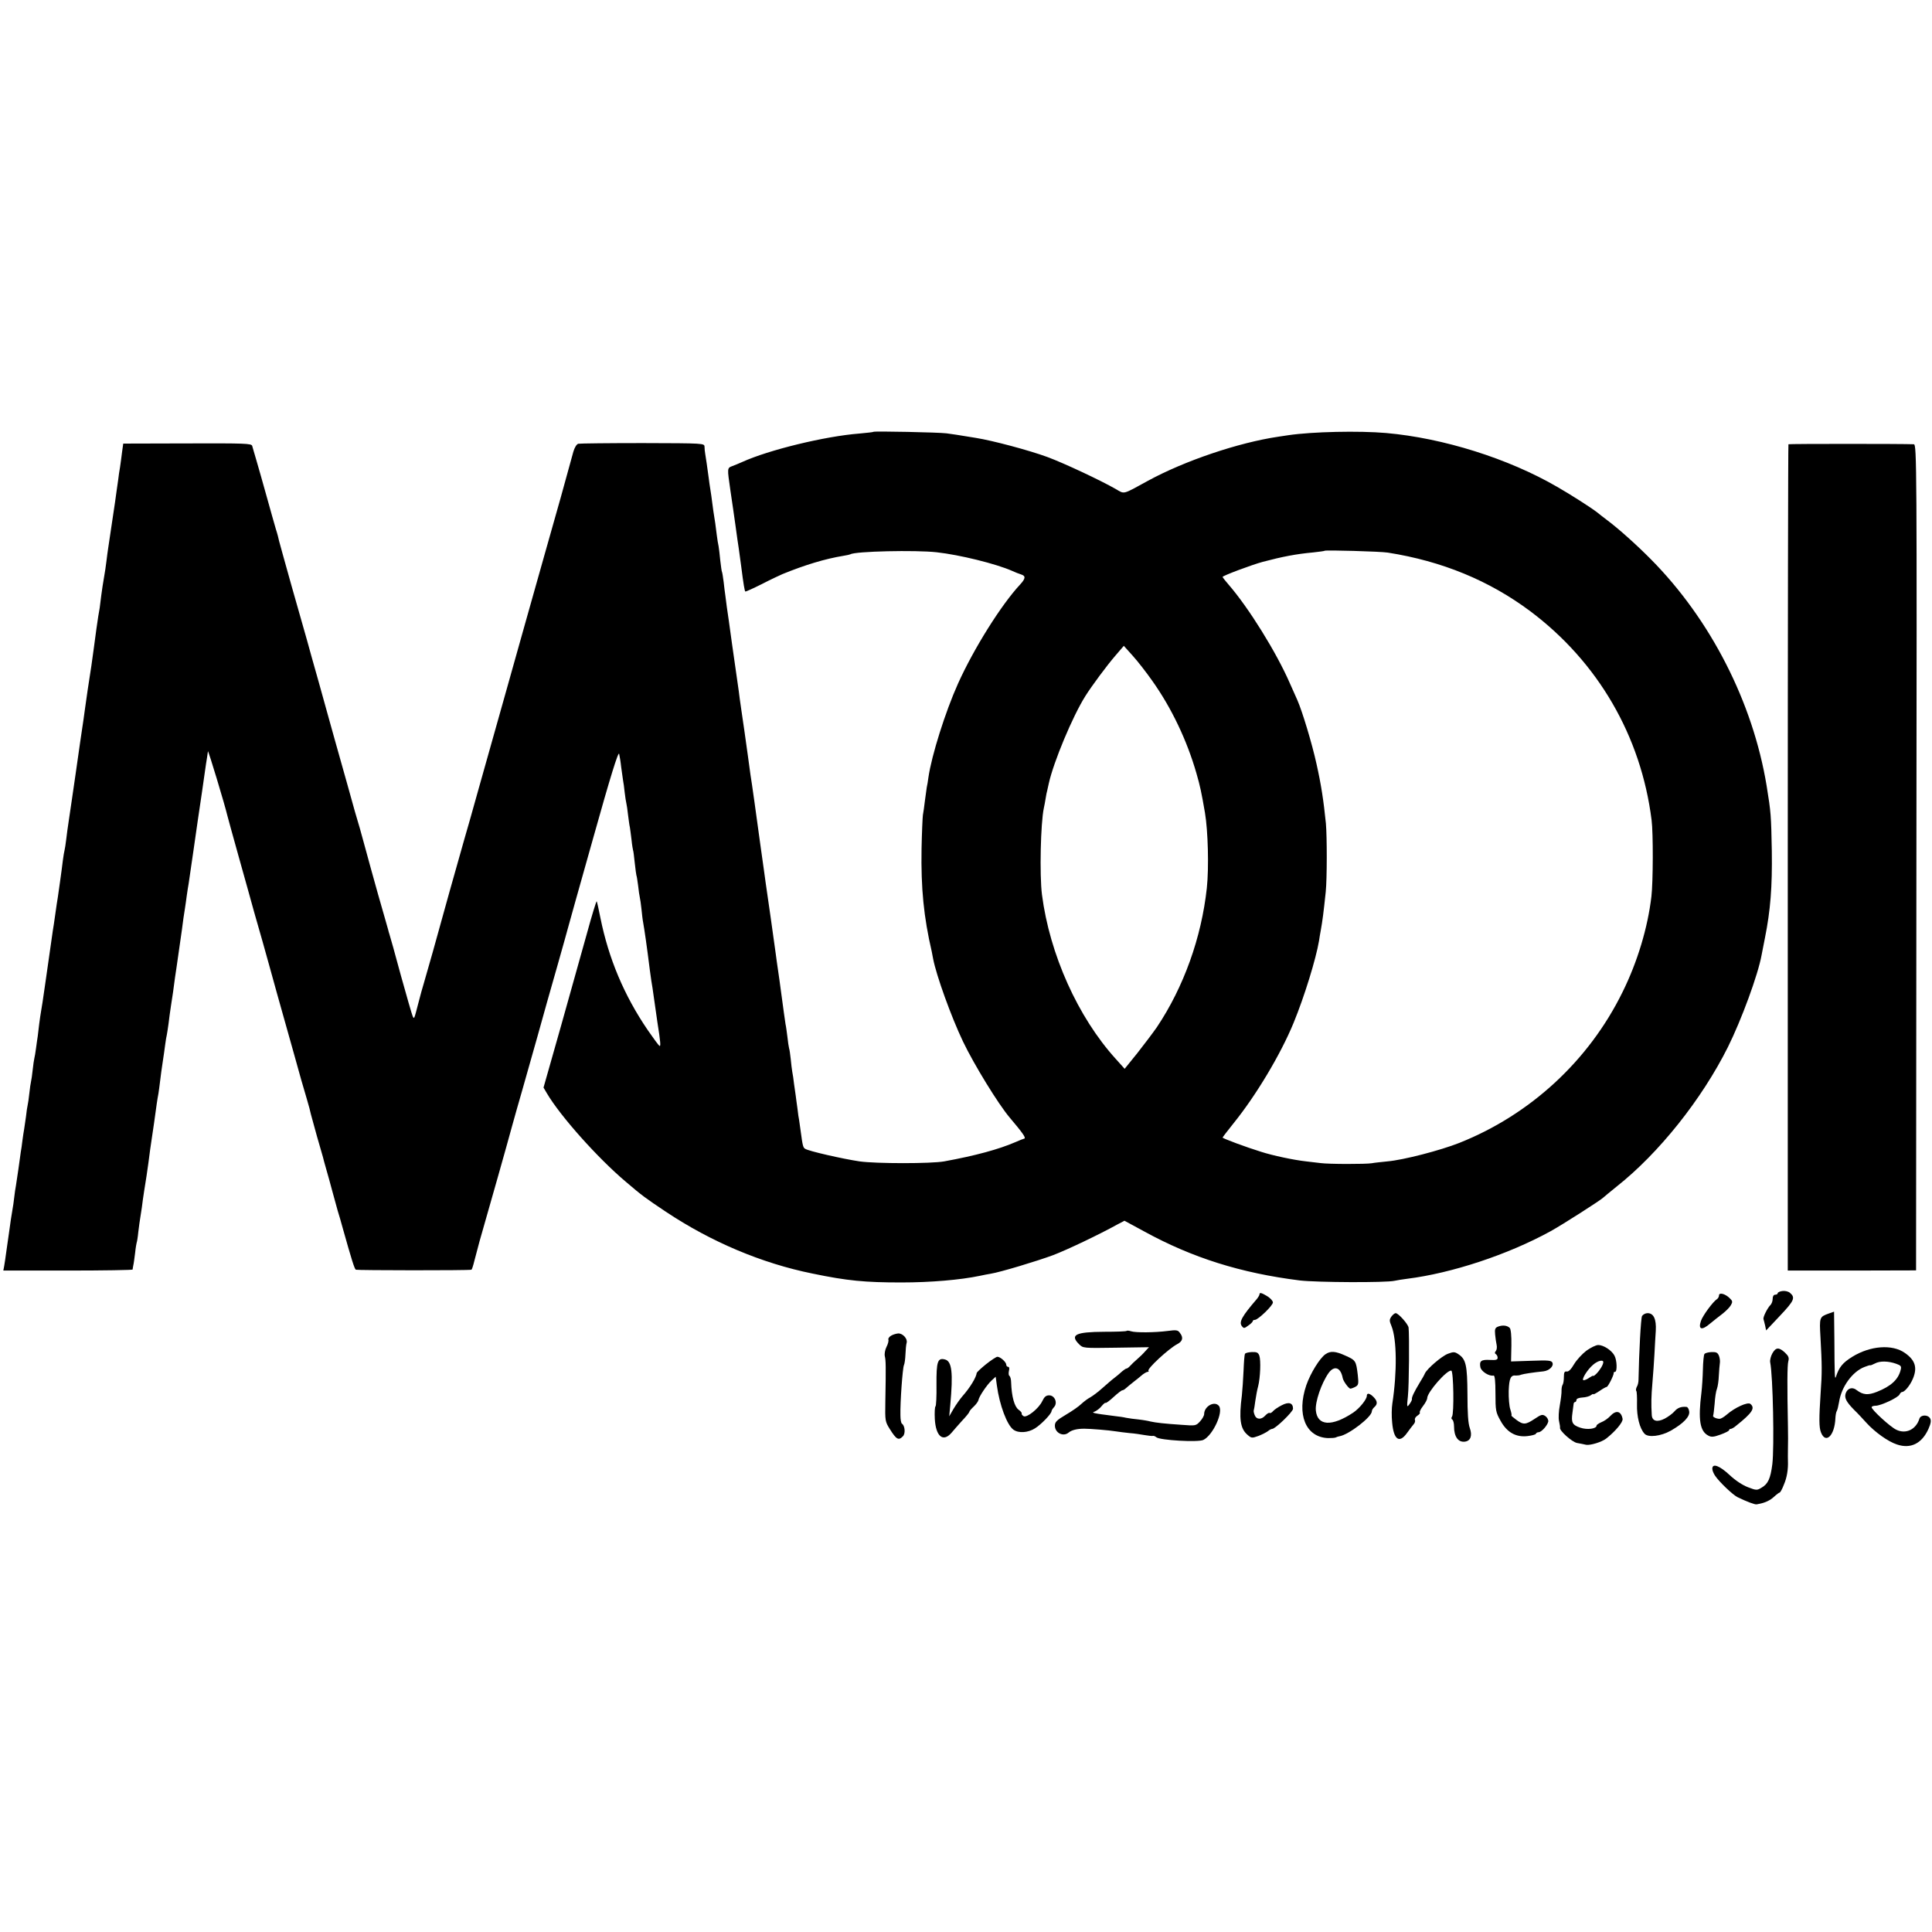
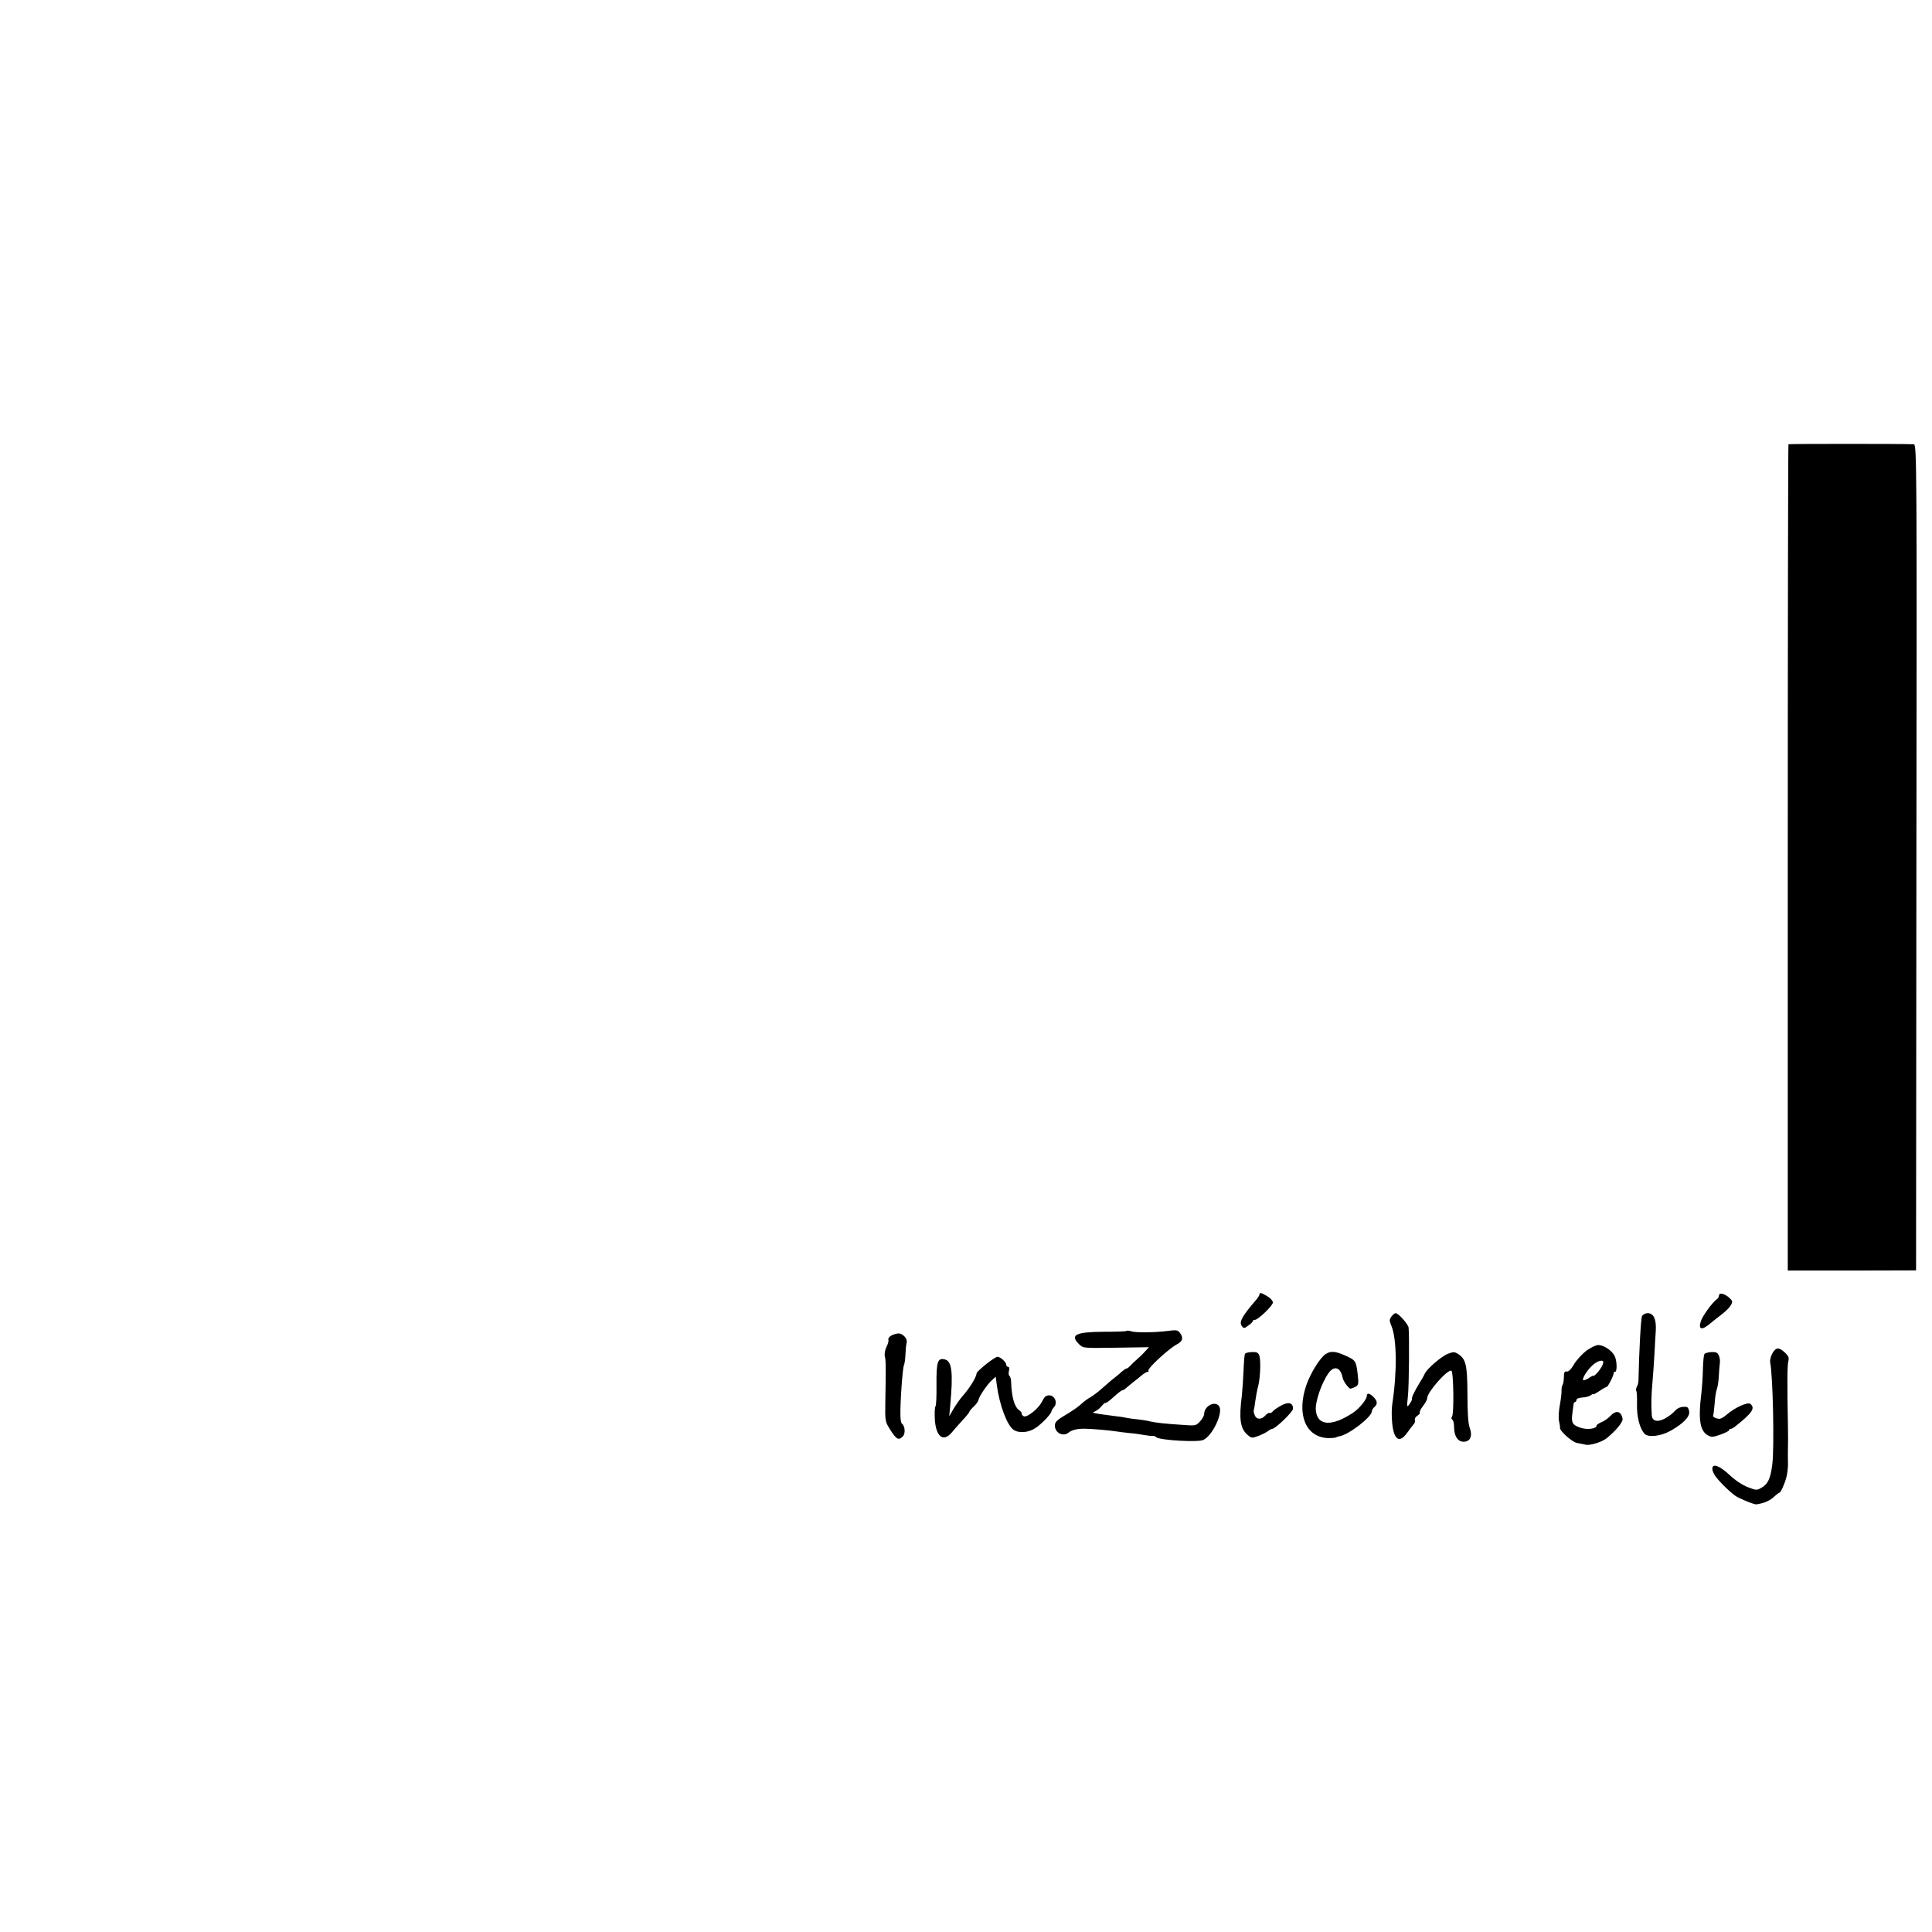
<svg xmlns="http://www.w3.org/2000/svg" version="1.0" width="1152pt" height="1152pt" viewBox="0 0 1152 1152" preserveAspectRatio="xMidYMid meet">
  <g transform="translate(0,1152) scale(0.1,-0.1)" fill="#000000" stroke="none">
-     <path d="M5208 8945 c-2 -2 -39 -6 -83 -10 -206 -16 -542 -98 -700 -170 -17 -8 -43 -18 -58 -24 -32 -12 -31 -11 -12 -144 15 -98 19 -132 30 -207 10 -73 16 -116 20 -140 2 -14 9 -63 15 -110 13 -103 20 -143 24 -147 2 -2 46 18 98 44 52 27 108 53 124 60 135 55 254 91 364 109 19 3 37 7 41 9 28 18 388 26 514 12 137 -15 355 -69 450 -111 17 -8 40 -17 53 -21 29 -9 28 -24 -5 -60 -113 -121 -277 -383 -371 -592 -75 -167 -157 -427 -176 -558 -3 -22 -7 -49 -10 -60 -2 -12 -7 -48 -11 -80 -4 -33 -9 -71 -12 -85 -2 -14 -6 -104 -8 -200 -4 -238 13 -408 61 -615 1 -5 5 -24 8 -42 19 -99 107 -344 178 -493 66 -138 211 -374 278 -453 77 -91 99 -122 88 -126 -7 -2 -31 -11 -53 -21 -99 -43 -239 -81 -425 -115 -78 -14 -405 -14 -505 0 -100 15 -303 61 -324 75 -12 7 -15 17 -26 100 -4 30 -9 62 -10 71 -2 9 -7 40 -10 70 -4 30 -9 63 -10 74 -2 11 -6 43 -10 70 -3 28 -8 61 -11 75 -2 14 -7 48 -9 75 -3 28 -7 57 -10 65 -2 8 -7 39 -10 69 -4 30 -8 63 -11 74 -3 18 -13 91 -30 217 -2 19 -9 64 -14 100 -5 36 -12 81 -14 100 -5 40 -55 392 -61 430 -2 14 -15 111 -30 215 -26 191 -52 378 -60 425 -2 14 -9 63 -15 110 -22 158 -23 165 -40 280 -6 41 -13 91 -15 110 -12 85 -16 115 -40 280 -13 96 -27 195 -31 220 -3 25 -7 56 -9 70 -2 14 -7 50 -10 80 -4 30 -8 57 -10 60 -2 3 -6 33 -10 67 -3 34 -8 72 -10 85 -3 13 -8 43 -11 68 -3 25 -7 56 -9 70 -9 54 -15 97 -19 130 -2 19 -7 51 -10 70 -3 19 -8 51 -10 70 -7 53 -17 122 -21 145 -2 11 -4 29 -4 41 -1 21 -2 21 -368 22 -203 0 -376 -2 -385 -4 -10 -3 -22 -23 -29 -47 -6 -23 -40 -145 -75 -272 -36 -126 -80 -284 -99 -350 -19 -66 -68 -241 -110 -390 -42 -148 -92 -326 -111 -395 -19 -69 -50 -179 -69 -245 -19 -66 -64 -226 -100 -355 -36 -129 -74 -264 -85 -300 -10 -36 -50 -177 -89 -315 -38 -137 -83 -299 -100 -360 -17 -60 -40 -139 -50 -175 -11 -36 -27 -94 -36 -130 -26 -100 -25 -98 -34 -80 -4 8 -36 119 -71 245 -34 127 -65 237 -68 245 -3 8 -6 20 -7 25 -2 6 -28 100 -60 210 -31 110 -65 234 -76 275 -11 41 -26 95 -33 120 -17 55 -36 122 -74 260 -16 58 -50 179 -76 270 -25 91 -69 246 -96 345 -28 99 -60 212 -70 250 -11 39 -52 183 -91 320 -39 138 -72 259 -75 270 -2 11 -10 43 -19 70 -8 28 -33 115 -55 195 -22 80 -50 177 -61 215 -11 39 -23 77 -25 86 -4 15 -42 16 -387 15 l-382 -1 -7 -50 c-3 -27 -9 -68 -12 -90 -4 -22 -9 -56 -11 -75 -3 -19 -7 -51 -10 -70 -3 -19 -7 -48 -9 -65 -4 -26 -31 -207 -41 -275 -2 -14 -7 -47 -10 -75 -3 -27 -10 -72 -15 -100 -5 -27 -12 -75 -16 -105 -8 -70 -11 -88 -18 -125 -2 -16 -7 -50 -11 -75 -8 -64 -26 -190 -30 -220 -11 -67 -35 -230 -40 -270 -3 -25 -10 -72 -15 -105 -10 -66 -10 -67 -39 -270 -21 -143 -25 -174 -41 -280 -5 -33 -12 -82 -15 -110 -3 -27 -8 -57 -10 -65 -2 -8 -7 -35 -10 -60 -8 -68 -26 -192 -30 -220 -3 -14 -9 -59 -15 -100 -6 -41 -12 -86 -15 -100 -2 -14 -9 -61 -15 -105 -6 -44 -13 -91 -15 -105 -2 -14 -9 -61 -15 -105 -15 -107 -20 -135 -25 -165 -3 -14 -7 -47 -11 -75 -3 -27 -7 -61 -9 -75 -2 -14 -7 -45 -10 -70 -3 -25 -8 -52 -10 -60 -2 -8 -7 -40 -10 -70 -3 -30 -8 -62 -10 -70 -2 -8 -7 -40 -10 -70 -3 -30 -8 -62 -10 -70 -2 -8 -7 -39 -10 -69 -4 -30 -9 -63 -11 -75 -2 -12 -7 -41 -10 -66 -3 -25 -7 -56 -10 -70 -2 -14 -8 -59 -14 -101 -6 -41 -13 -86 -15 -100 -3 -13 -7 -44 -10 -69 -3 -25 -7 -56 -10 -70 -5 -27 -14 -87 -20 -133 -2 -15 -9 -62 -15 -105 -6 -42 -12 -88 -15 -102 l-5 -26 385 0 c212 0 385 3 386 6 0 3 2 14 4 25 3 11 7 45 11 75 3 30 8 57 9 60 2 3 7 33 10 65 4 33 9 69 11 80 2 11 6 40 10 65 3 25 9 70 14 100 9 54 20 126 25 165 5 40 17 130 20 145 3 17 23 156 30 210 3 19 7 46 10 60 2 14 7 48 10 75 3 28 10 77 15 110 5 33 12 80 15 105 3 25 8 52 10 60 2 8 6 38 10 65 3 28 10 77 15 110 9 57 15 97 24 168 3 17 14 95 25 172 11 77 23 158 25 180 3 22 8 51 10 65 2 14 7 46 10 71 4 25 8 57 11 70 7 45 24 164 29 199 6 42 45 315 51 350 2 14 9 61 15 105 6 44 13 89 15 100 2 11 4 27 5 35 1 12 102 -323 115 -380 2 -9 33 -121 69 -250 36 -129 78 -278 92 -330 15 -52 37 -131 50 -175 12 -44 53 -188 89 -320 37 -132 81 -287 97 -345 39 -142 54 -193 78 -274 11 -37 22 -78 24 -90 3 -11 19 -70 36 -131 18 -60 33 -117 36 -125 2 -8 10 -40 19 -70 9 -30 25 -89 36 -130 11 -41 26 -95 33 -120 8 -25 21 -70 29 -100 55 -196 71 -246 79 -251 7 -4 668 -5 689 0 3 0 11 25 18 54 7 28 21 81 31 117 66 230 161 565 194 687 13 48 40 142 59 208 19 66 60 212 92 325 31 113 84 300 117 415 33 116 61 217 63 225 2 8 70 252 152 542 103 368 150 519 155 503 3 -13 9 -48 12 -78 4 -30 9 -65 11 -78 3 -13 7 -46 10 -74 3 -27 8 -57 10 -65 2 -8 7 -39 10 -69 4 -30 8 -63 11 -74 2 -10 6 -45 10 -76 3 -31 8 -58 9 -61 2 -3 6 -37 10 -75 4 -39 9 -72 10 -75 2 -3 6 -30 10 -60 3 -30 8 -62 10 -70 2 -8 7 -40 10 -70 3 -30 7 -66 10 -80 8 -45 22 -140 40 -285 3 -21 7 -50 9 -64 3 -14 10 -62 16 -106 6 -44 15 -107 20 -140 19 -120 21 -147 12 -141 -5 3 -36 45 -69 93 -142 208 -234 428 -283 671 -10 52 -20 95 -22 98 -2 2 -28 -81 -56 -184 -29 -103 -99 -353 -156 -557 l-105 -370 20 -34 c80 -136 303 -386 470 -527 98 -84 118 -98 239 -179 270 -180 573 -308 875 -369 207 -43 312 -53 530 -53 173 0 351 15 470 40 17 4 44 9 62 12 57 9 276 75 373 111 84 32 273 122 385 184 l40 21 120 -65 c285 -156 574 -247 925 -291 100 -12 517 -14 566 -2 12 3 45 8 75 12 265 33 601 144 854 283 71 39 302 187 315 201 3 3 39 33 80 66 252 199 508 521 663 831 81 163 180 432 201 549 3 13 12 60 20 102 33 164 44 305 41 518 -4 213 -5 230 -31 390 -82 497 -334 991 -690 1350 -85 86 -192 182 -263 235 -18 14 -45 34 -59 46 -38 29 -155 104 -237 151 -291 169 -680 291 -1020 321 -162 14 -439 8 -582 -13 -18 -3 -45 -7 -60 -9 -238 -35 -560 -144 -778 -263 -155 -85 -138 -80 -192 -49 -91 52 -308 154 -408 191 -109 40 -326 98 -427 114 -117 19 -135 22 -174 27 -45 6 -431 14 -436 9z m3067 -720 c324 -51 605 -167 849 -349 404 -303 661 -744 724 -1246 10 -76 9 -370 -1 -455 -22 -187 -83 -390 -172 -570 -201 -410 -551 -732 -974 -900 -114 -45 -334 -102 -428 -110 -37 -4 -79 -8 -93 -11 -36 -6 -257 -6 -307 1 -24 3 -62 7 -85 10 -73 8 -200 35 -268 57 -88 27 -230 80 -230 85 0 2 30 41 66 86 134 166 280 410 357 597 65 158 134 383 152 490 3 19 7 46 10 60 11 61 17 108 30 232 8 78 8 328 1 408 -14 138 -28 230 -56 355 -27 123 -85 314 -114 380 -8 17 -28 62 -45 101 -80 184 -246 451 -366 589 -19 22 -35 42 -35 45 0 7 176 73 240 90 117 31 200 47 300 56 36 4 67 8 69 10 6 5 332 -4 376 -11z m-1404 -765 c115 -162 207 -356 263 -551 22 -76 30 -114 51 -236 18 -107 24 -326 11 -448 -32 -296 -138 -591 -298 -830 -23 -33 -75 -102 -116 -154 l-76 -94 -53 59 c-226 249 -394 624 -440 979 -15 118 -8 427 11 516 3 13 8 40 11 59 3 19 7 40 9 45 1 6 6 26 10 45 28 126 141 398 218 520 37 59 128 182 180 242 l49 57 53 -59 c29 -32 82 -100 117 -150z" />
    <path d="M10664 8871 c-2 -2 -4 -1112 -4 -2466 l0 -2461 383 0 382 1 2 2463 c3 2330 2 2462 -15 2463 -62 3 -744 3 -748 0z" />
-     <path d="M10628 3822 c-16 -2 -28 -8 -28 -13 0 -5 -7 -9 -15 -9 -9 0 -15 -9 -15 -24 0 -14 -6 -31 -14 -38 -18 -19 -44 -71 -41 -83 2 -5 6 -23 10 -39 l6 -29 83 88 c85 90 93 108 58 137 -10 8 -29 12 -44 10z" />
    <path d="M7510 3802 c0 -5 -8 -18 -17 -29 -86 -100 -106 -135 -89 -159 12 -16 15 -16 39 2 15 10 27 22 27 27 0 4 6 7 13 7 19 1 107 85 107 104 0 9 -15 25 -32 36 -36 22 -48 25 -48 12z" />
    <path d="M10250 3796 c0 -8 -6 -19 -13 -23 -23 -15 -84 -97 -95 -130 -17 -51 5 -58 55 -15 18 15 51 41 72 57 22 17 45 40 52 53 11 19 10 25 -7 41 -27 27 -64 36 -64 17z" />
-     <path d="M10905 3688 c-56 -20 -57 -22 -50 -142 9 -163 10 -209 1 -331 -10 -154 -10 -206 2 -236 28 -72 82 -19 86 85 1 17 4 36 8 42 4 6 10 31 14 55 14 90 79 180 151 208 18 7 33 12 35 10 2 -1 14 4 28 11 29 16 80 15 127 -2 28 -10 32 -15 26 -37 -14 -57 -58 -97 -141 -130 -53 -21 -83 -19 -121 10 -26 21 -55 12 -66 -20 -8 -27 4 -50 49 -96 23 -22 56 -58 75 -79 50 -55 129 -112 182 -129 82 -28 149 6 188 93 14 32 17 49 10 62 -13 24 -56 23 -64 -1 -20 -65 -81 -94 -138 -66 -35 16 -147 119 -147 134 0 5 11 9 24 9 31 0 136 49 143 68 3 7 10 14 15 14 15 0 48 40 64 79 28 66 14 111 -48 154 -75 53 -206 43 -313 -23 -58 -36 -79 -62 -98 -120 -7 -20 -8 11 -9 218 -1 94 -2 172 -2 171 -1 0 -14 -5 -31 -11z" />
    <path d="M8296 3669 c-12 -18 -12 -25 1 -56 32 -78 34 -275 5 -463 -4 -25 -5 -75 -1 -112 9 -103 43 -127 89 -62 14 19 31 42 38 50 8 8 12 20 9 27 -3 8 4 19 15 26 11 7 17 15 14 18 -3 4 5 21 19 39 14 18 25 39 25 47 0 36 120 172 144 164 13 -4 17 -256 4 -274 -5 -6 -5 -14 2 -18 5 -3 10 -21 10 -40 0 -62 25 -97 66 -91 33 5 44 36 28 81 -10 28 -14 89 -14 202 -1 174 -9 209 -55 239 -21 14 -29 14 -61 2 -36 -13 -125 -89 -138 -118 -3 -8 -17 -33 -31 -55 -32 -53 -49 -88 -46 -98 1 -4 -6 -18 -15 -30 -15 -21 -16 -18 -9 48 7 63 9 363 4 409 -3 21 -61 86 -77 86 -6 0 -17 -9 -26 -21z" />
    <path d="M9791 3673 c-7 -14 -18 -218 -21 -381 0 -13 -4 -32 -10 -41 -5 -10 -7 -21 -3 -25 3 -3 5 -39 4 -79 -2 -73 16 -145 45 -176 22 -24 97 -15 156 18 77 44 116 85 110 116 -2 14 -9 26 -16 26 -31 3 -53 -5 -71 -26 -11 -13 -38 -33 -59 -44 -45 -23 -75 -15 -77 22 -4 65 -3 111 4 192 4 50 10 126 12 170 2 44 6 107 8 140 4 70 -13 105 -49 105 -13 0 -27 -8 -33 -17z" />
-     <path d="M8933 3610 c-18 -7 -21 -15 -18 -47 2 -21 6 -49 9 -62 3 -14 1 -30 -5 -37 -7 -8 -7 -14 1 -19 5 -3 10 -13 10 -21 0 -12 -10 -15 -45 -13 -53 3 -65 -6 -58 -43 5 -26 53 -56 79 -50 7 1 11 -33 11 -107 0 -102 2 -112 30 -162 38 -70 92 -100 161 -92 26 3 49 9 50 14 2 5 9 9 16 9 17 0 53 40 58 64 1 10 -6 24 -17 32 -18 12 -25 10 -64 -16 -54 -36 -68 -37 -111 -5 -19 14 -31 25 -28 25 3 0 0 16 -6 35 -7 19 -11 70 -10 112 3 76 12 95 44 91 8 0 22 1 30 5 14 5 74 14 133 20 34 4 62 30 54 51 -6 14 -23 16 -127 12 l-120 -4 2 95 c1 59 -3 98 -10 105 -15 15 -42 18 -69 8z" />
    <path d="M6717 3584 c-3 -3 -63 -5 -133 -5 -170 -1 -206 -18 -150 -74 24 -24 25 -24 220 -21 l197 3 -23 -25 c-13 -15 -34 -35 -48 -47 -13 -11 -31 -28 -39 -37 -9 -10 -19 -18 -23 -18 -5 0 -16 -8 -27 -17 -10 -10 -31 -27 -45 -38 -15 -11 -47 -39 -73 -62 -25 -23 -58 -47 -72 -55 -14 -7 -38 -25 -53 -39 -15 -15 -57 -44 -93 -65 -54 -32 -65 -43 -65 -65 0 -43 50 -68 82 -41 18 15 50 23 93 23 36 0 148 -9 190 -16 17 -3 53 -7 80 -10 28 -2 68 -8 90 -12 22 -4 44 -6 49 -5 4 2 14 -2 21 -8 21 -18 249 -31 280 -16 57 27 122 168 93 203 -26 32 -88 -2 -88 -49 0 -9 -11 -29 -25 -44 -24 -26 -27 -26 -107 -20 -106 7 -157 13 -188 20 -14 4 -45 9 -70 12 -25 2 -58 7 -75 10 -16 4 -46 8 -65 10 -134 17 -145 20 -123 27 12 5 31 19 41 32 11 13 21 22 24 20 3 -3 24 13 48 35 24 22 47 40 52 40 5 0 15 6 22 13 7 6 27 23 45 37 18 14 42 33 53 43 12 9 26 17 31 17 6 0 8 3 5 6 -11 11 120 132 171 159 33 17 39 39 16 68 -11 16 -21 18 -72 11 -76 -10 -192 -11 -219 -2 -12 4 -24 5 -27 2z" />
    <path d="M5314 3556 c-11 -6 -19 -17 -17 -23 3 -7 -2 -27 -11 -44 -9 -18 -13 -42 -10 -56 6 -24 7 -57 3 -273 -2 -111 -1 -117 26 -160 40 -64 53 -71 79 -44 16 16 12 63 -6 75 -5 3 -9 25 -9 50 -2 76 13 283 21 299 4 8 8 38 9 65 1 28 4 58 7 68 7 24 -23 57 -50 56 -12 -1 -30 -6 -42 -13z" />
    <path d="M9459 3466 c-25 -19 -58 -55 -73 -80 -18 -31 -33 -46 -44 -44 -13 2 -17 -5 -17 -32 0 -19 -3 -40 -7 -46 -5 -7 -7 -23 -7 -35 1 -13 -4 -53 -10 -87 -7 -36 -9 -78 -5 -95 4 -18 7 -36 6 -40 -5 -17 71 -85 101 -91 18 -3 42 -8 55 -11 25 -4 92 16 119 37 55 43 102 99 98 118 -9 47 -39 54 -74 16 -13 -14 -36 -30 -52 -36 -16 -7 -29 -16 -29 -20 0 -20 -56 -27 -97 -13 -48 16 -55 31 -47 88 3 22 6 46 7 53 0 6 4 12 9 12 4 0 8 6 8 13 0 7 15 13 36 14 19 1 42 7 50 14 8 6 14 9 14 6 0 -4 16 5 36 18 20 14 40 25 44 25 8 0 44 72 42 83 -1 4 3 7 8 7 14 0 12 71 -4 98 -17 31 -65 62 -96 62 -14 0 -46 -16 -71 -34z m101 -68 c0 -15 -20 -48 -41 -69 -10 -10 -19 -16 -19 -13 0 3 -10 -2 -22 -10 -12 -9 -28 -16 -35 -16 -17 0 21 63 57 93 28 24 60 31 60 15z" />
    <path d="M10568 3450 c-9 -16 -15 -40 -13 -52 17 -85 25 -508 13 -608 -11 -87 -26 -119 -65 -141 -26 -16 -31 -16 -80 3 -32 12 -75 40 -110 73 -60 56 -103 72 -103 37 0 -10 8 -29 17 -42 26 -38 105 -113 133 -127 55 -27 106 -46 115 -43 6 1 15 3 20 4 33 7 62 21 84 42 14 13 29 24 32 24 4 0 16 21 26 48 18 41 26 91 24 142 -1 8 0 40 0 70 1 30 1 91 0 135 -5 251 -4 363 2 387 6 22 2 32 -20 53 -36 33 -54 32 -75 -5z" />
    <path d="M7424 3448 c-4 -5 -7 -51 -9 -101 -2 -51 -7 -117 -10 -147 -18 -139 -10 -198 33 -235 24 -21 27 -21 66 -7 23 9 48 22 57 29 8 7 20 13 25 13 18 0 124 102 124 120 0 35 -25 43 -67 21 -22 -11 -45 -27 -52 -35 -7 -9 -17 -14 -21 -11 -4 2 -15 -4 -25 -15 -24 -27 -54 -25 -64 3 -5 12 -7 25 -5 28 1 3 6 28 9 55 4 27 11 67 17 88 13 51 17 155 7 183 -7 18 -15 22 -44 21 -20 -1 -38 -5 -41 -10z" />
    <path d="M7903 3445 c-34 -24 -89 -113 -114 -185 -59 -174 -4 -310 130 -315 20 0 41 1 46 4 6 3 15 6 22 7 55 9 193 115 193 149 0 7 7 18 15 25 20 17 19 36 -5 60 -23 23 -40 26 -40 7 0 -21 -44 -75 -81 -100 -128 -85 -214 -80 -223 13 -5 50 33 162 76 223 34 47 72 34 84 -29 3 -19 36 -64 46 -64 5 0 19 5 30 11 18 10 20 17 14 71 -10 83 -12 87 -72 114 -61 28 -91 30 -121 9z" />
    <path d="M10163 3446 c-4 -5 -8 -46 -9 -91 -1 -44 -5 -107 -9 -140 -20 -161 -9 -229 41 -255 18 -10 32 -9 73 6 28 10 51 22 51 26 0 4 4 8 10 8 5 0 20 8 31 18 98 78 116 106 86 131 -16 13 -93 -22 -141 -64 -16 -14 -35 -25 -42 -25 -21 0 -44 12 -39 19 2 5 6 37 9 72 2 35 8 75 14 89 5 14 10 49 11 79 2 29 4 62 6 73 2 10 0 30 -5 43 -8 20 -16 24 -45 23 -20 -1 -39 -6 -42 -12z" />
    <path d="M5880 3386 c-30 -24 -55 -48 -56 -52 -3 -27 -39 -87 -85 -139 -14 -16 -38 -50 -53 -75 l-26 -45 6 65 c18 196 10 264 -32 274 -43 11 -51 -12 -50 -151 1 -69 -2 -127 -6 -129 -4 -3 -6 -37 -4 -75 6 -104 49 -140 99 -83 12 15 41 47 64 73 24 25 43 49 43 53 0 4 12 18 26 31 14 13 26 30 28 38 3 21 50 91 78 117 l25 23 7 -52 c16 -118 61 -237 99 -264 31 -22 87 -18 128 8 36 22 99 87 99 103 0 4 7 15 15 24 23 25 4 70 -29 70 -19 0 -29 -9 -41 -34 -21 -45 -93 -102 -112 -90 -8 5 -13 12 -11 16 2 4 -7 14 -18 22 -25 18 -42 77 -45 164 0 17 -5 35 -10 38 -5 3 -6 16 -3 30 4 14 2 24 -5 24 -6 0 -11 6 -11 13 0 15 -35 47 -53 47 -6 0 -37 -20 -67 -44z" />
  </g>
</svg>